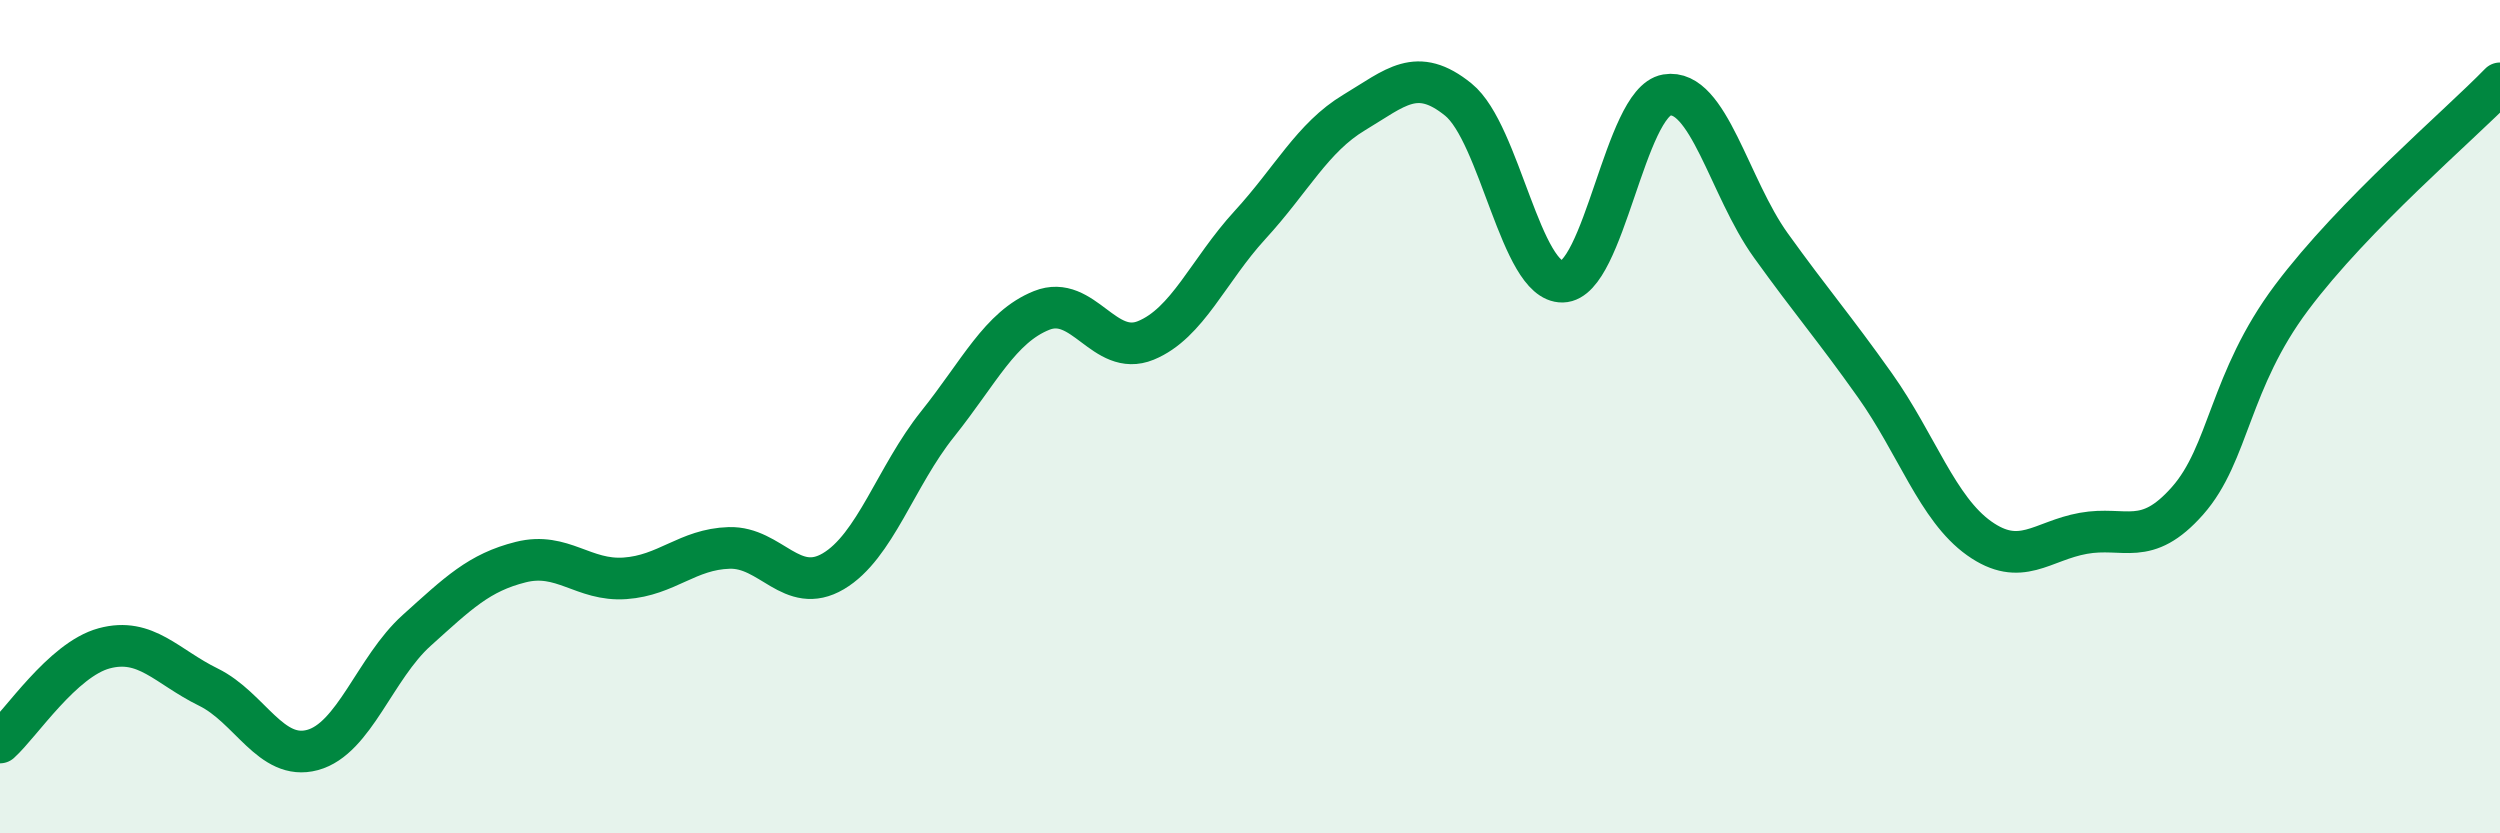
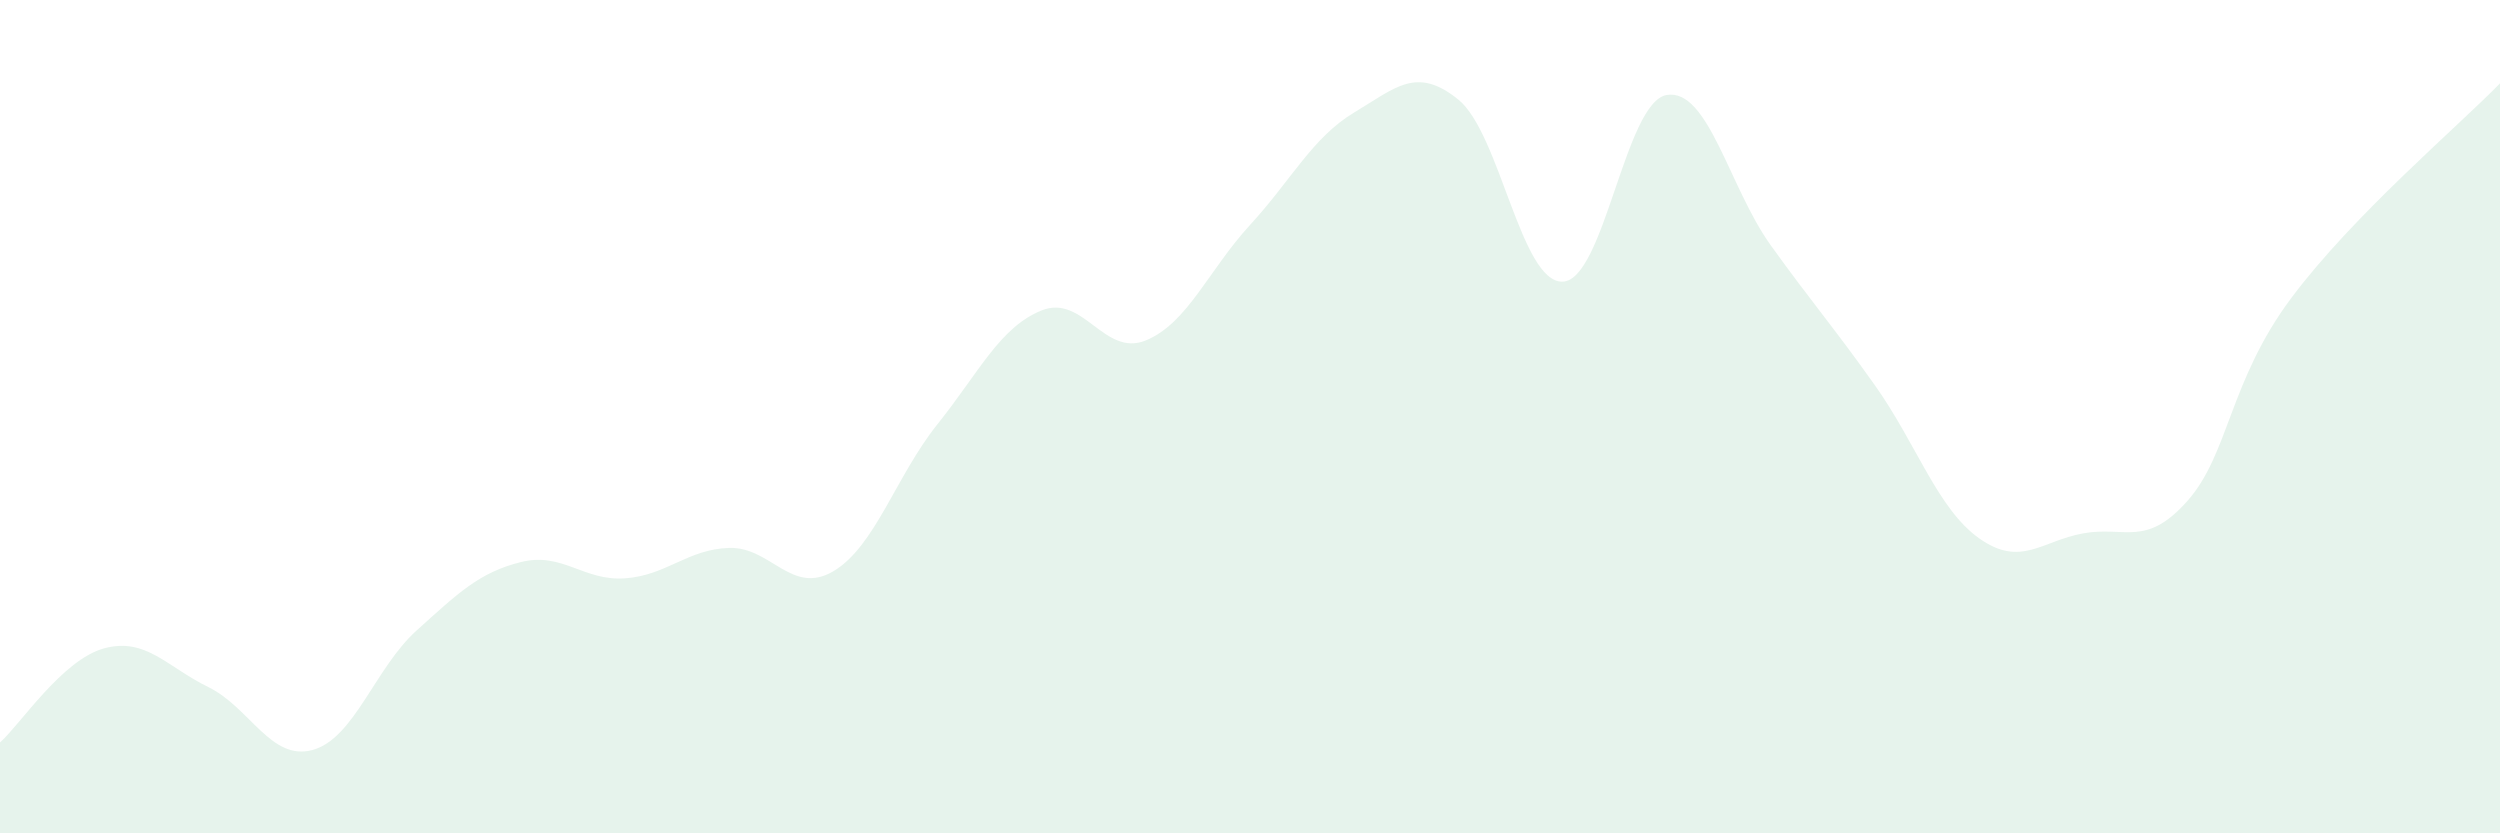
<svg xmlns="http://www.w3.org/2000/svg" width="60" height="20" viewBox="0 0 60 20">
  <path d="M 0,17.82 C 0.5,17.37 1.5,15.83 2.5,15.56 C 3.5,15.29 4,16 5,16.49 C 6,16.98 6.5,18.27 7.5,18 C 8.5,17.73 9,16.03 10,15.13 C 11,14.23 11.5,13.74 12.5,13.49 C 13.5,13.24 14,13.95 15,13.88 C 16,13.81 16.5,13.18 17.5,13.15 C 18.5,13.12 19,14.3 20,13.71 C 21,13.12 21.5,11.43 22.5,10.18 C 23.5,8.93 24,7.85 25,7.45 C 26,7.05 26.5,8.58 27.5,8.17 C 28.5,7.76 29,6.49 30,5.4 C 31,4.31 31.5,3.3 32.5,2.7 C 33.5,2.1 34,1.58 35,2.39 C 36,3.2 36.5,6.78 37.5,6.76 C 38.5,6.74 39,2.45 40,2.28 C 41,2.11 41.5,4.5 42.5,5.89 C 43.5,7.28 44,7.84 45,9.25 C 46,10.66 46.5,12.21 47.5,12.92 C 48.5,13.63 49,12.98 50,12.8 C 51,12.62 51.5,13.15 52.5,12.02 C 53.5,10.89 53.5,9.14 55,7.14 C 56.5,5.14 59,3.03 60,2L60 20L0 20Z" fill="#008740" opacity="0.1" stroke-linecap="round" stroke-linejoin="round" />
-   <path d="M 0,17.82 C 0.5,17.37 1.5,15.83 2.5,15.56 C 3.5,15.29 4,16 5,16.49 C 6,16.98 6.5,18.27 7.5,18 C 8.5,17.73 9,16.03 10,15.13 C 11,14.23 11.5,13.74 12.5,13.49 C 13.5,13.24 14,13.95 15,13.88 C 16,13.81 16.5,13.18 17.5,13.15 C 18.5,13.12 19,14.3 20,13.71 C 21,13.12 21.5,11.43 22.5,10.18 C 23.5,8.93 24,7.85 25,7.45 C 26,7.05 26.5,8.58 27.5,8.17 C 28.5,7.76 29,6.49 30,5.4 C 31,4.31 31.5,3.3 32.5,2.7 C 33.5,2.1 34,1.58 35,2.39 C 36,3.2 36.5,6.78 37.5,6.76 C 38.5,6.74 39,2.45 40,2.28 C 41,2.11 41.5,4.5 42.5,5.89 C 43.5,7.28 44,7.84 45,9.25 C 46,10.66 46.5,12.21 47.5,12.92 C 48.5,13.63 49,12.98 50,12.8 C 51,12.62 51.5,13.15 52.5,12.02 C 53.5,10.89 53.5,9.14 55,7.14 C 56.5,5.14 59,3.03 60,2" stroke="#008740" stroke-width="1" fill="none" stroke-linecap="round" stroke-linejoin="round" />
</svg>